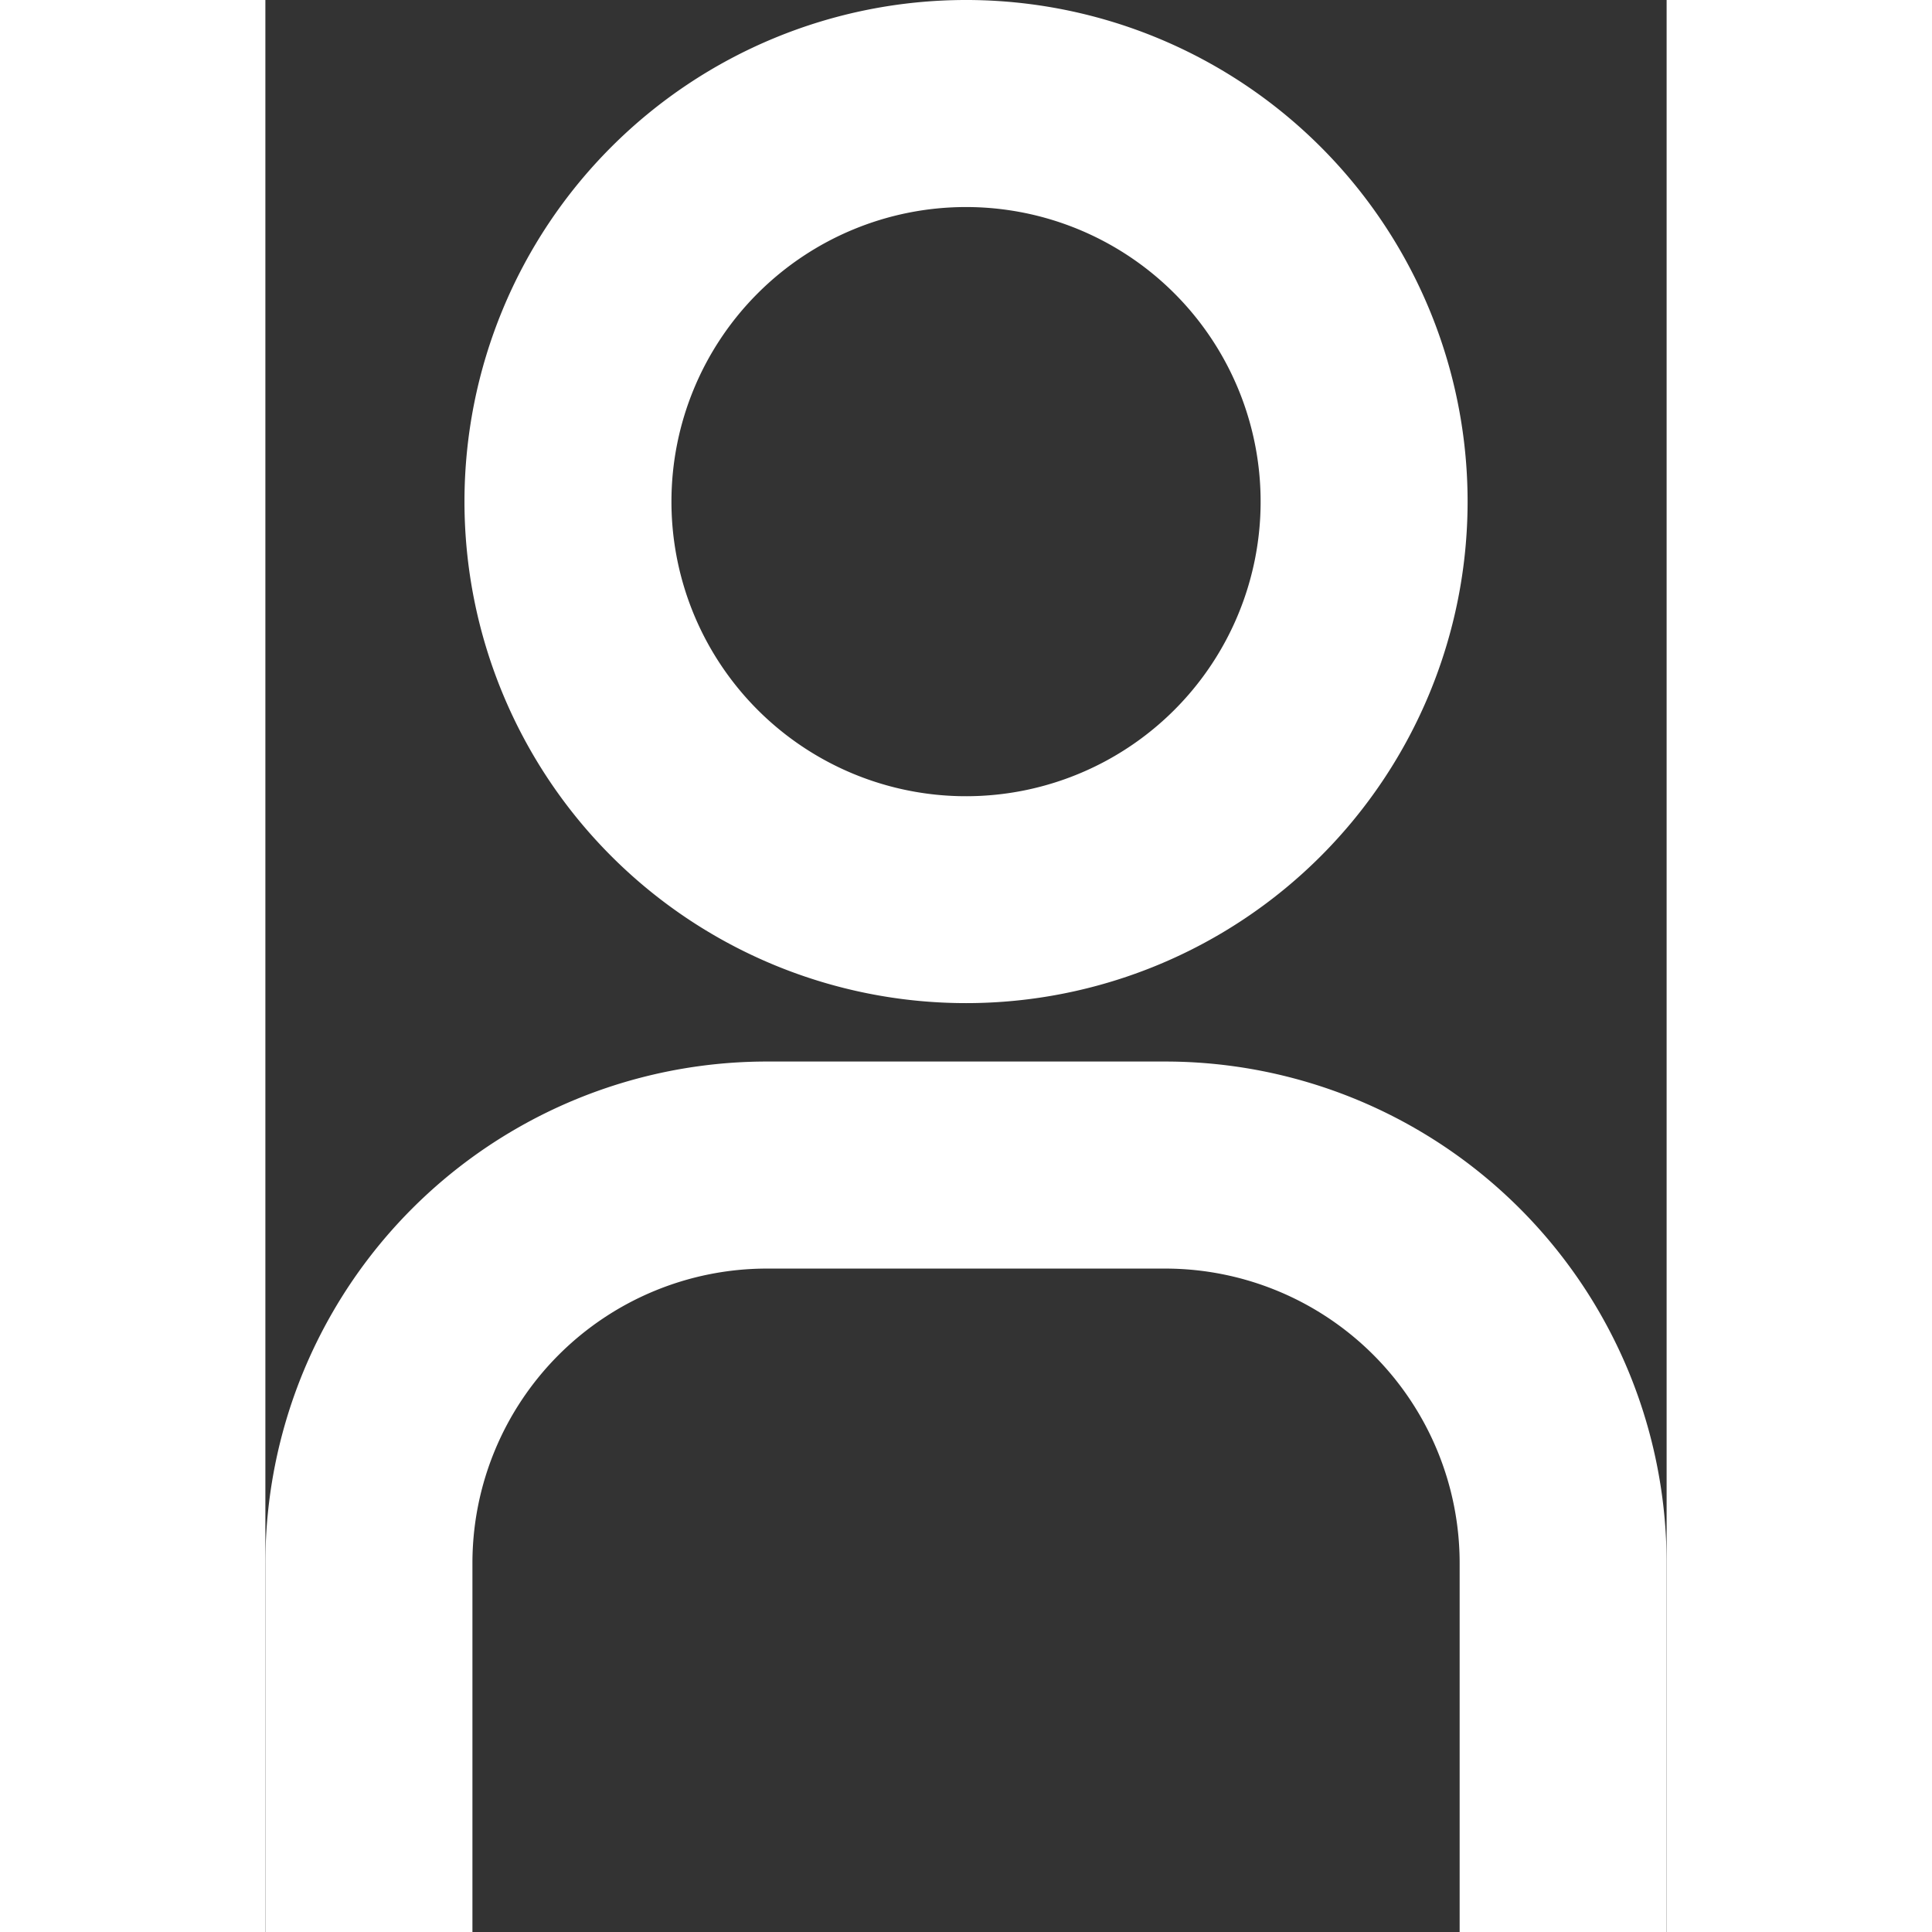
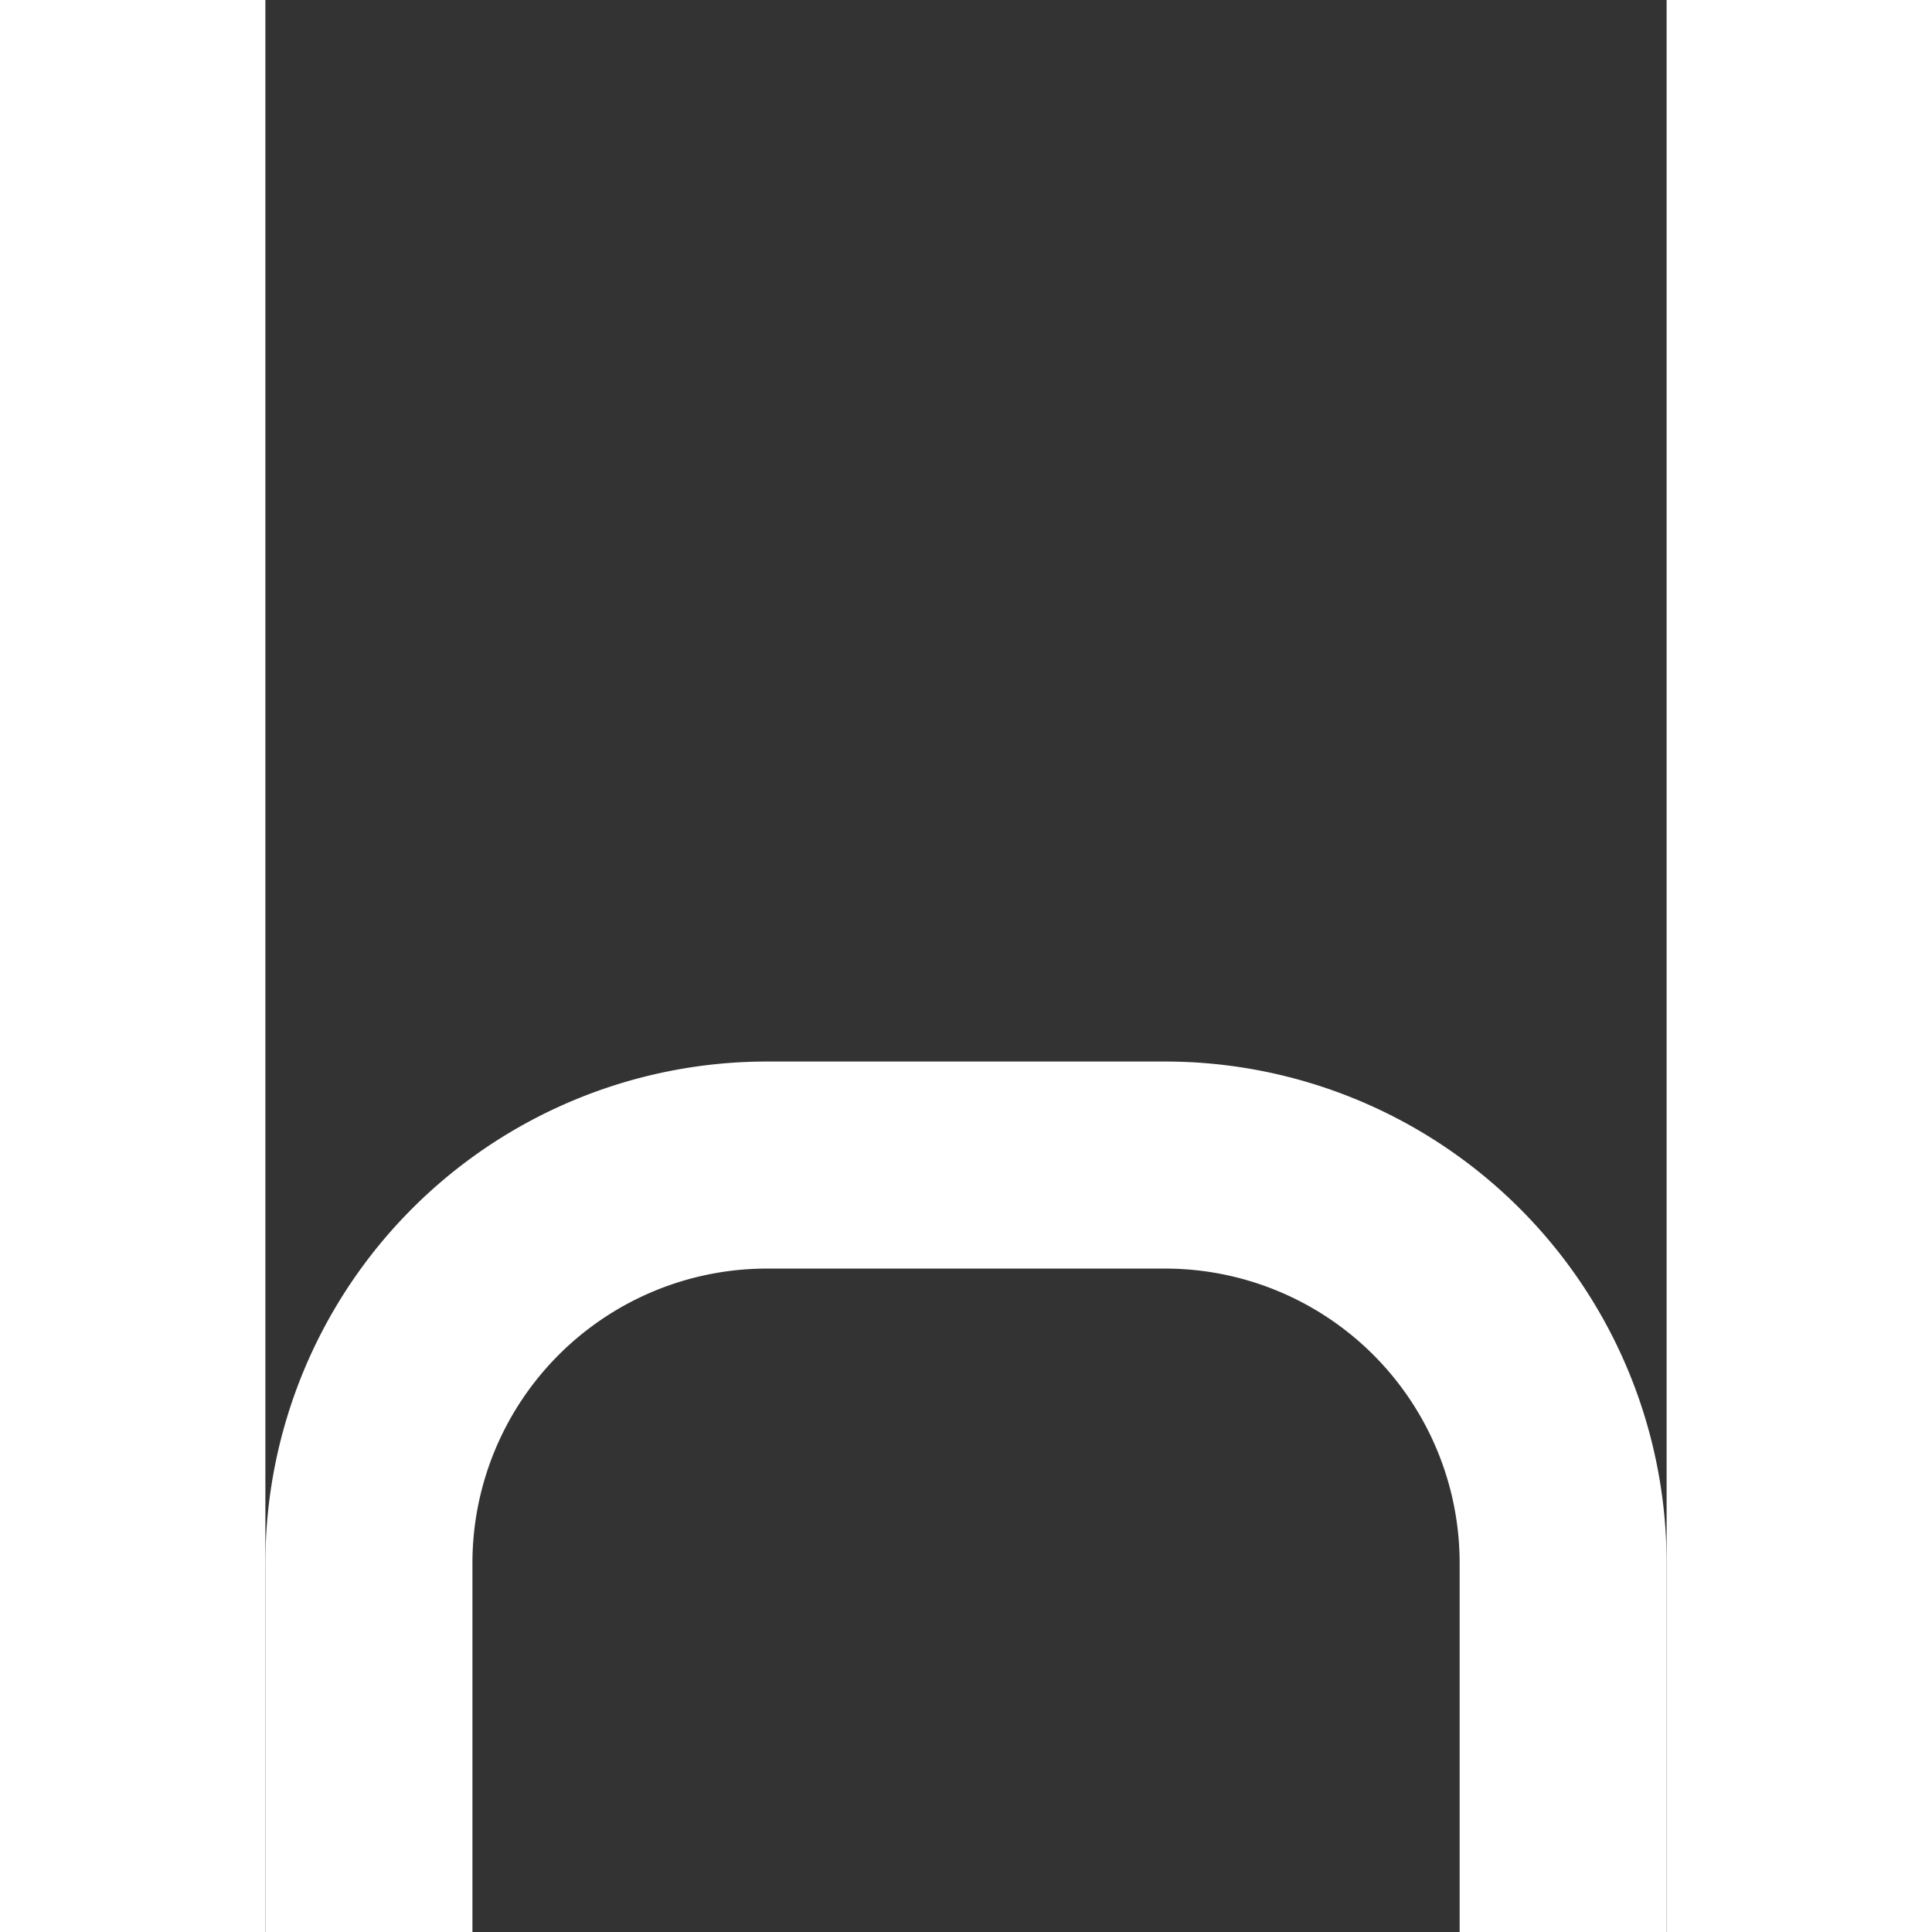
<svg xmlns="http://www.w3.org/2000/svg" width="60" height="60" viewBox="0 0 18.855 25.997">
  <rect x="0" y="0" width="18.855" height="25.997" fill="#333333" stroke="none" />
  <g id="user" transform="translate(0.5 0.5)">
-     <path d="M16.374,4.036A4.464,4.464,0,1,1,11.911,8.5a4.464,4.464,0,0,1,4.464-4.464m0-1.786A6.249,6.249,0,1,0,22.624,8.5,6.249,6.249,0,0,0,16.374,2.25Z" transform="translate(-7.447 -2.25)" fill="#fff" stroke="#fff" stroke-linecap="round" stroke-width="1" />
    <path d="M24.605,30.963H22.82V26.5a4.464,4.464,0,0,0-4.464-4.464H13A4.464,4.464,0,0,0,8.536,26.5v4.464H6.75V26.5A6.249,6.249,0,0,1,13,20.25h5.357A6.249,6.249,0,0,1,24.605,26.5Z" transform="translate(-6.75 -5.966)" fill="#fff" stroke="#fff" stroke-linecap="round" stroke-width="1" />
  </g>
</svg>